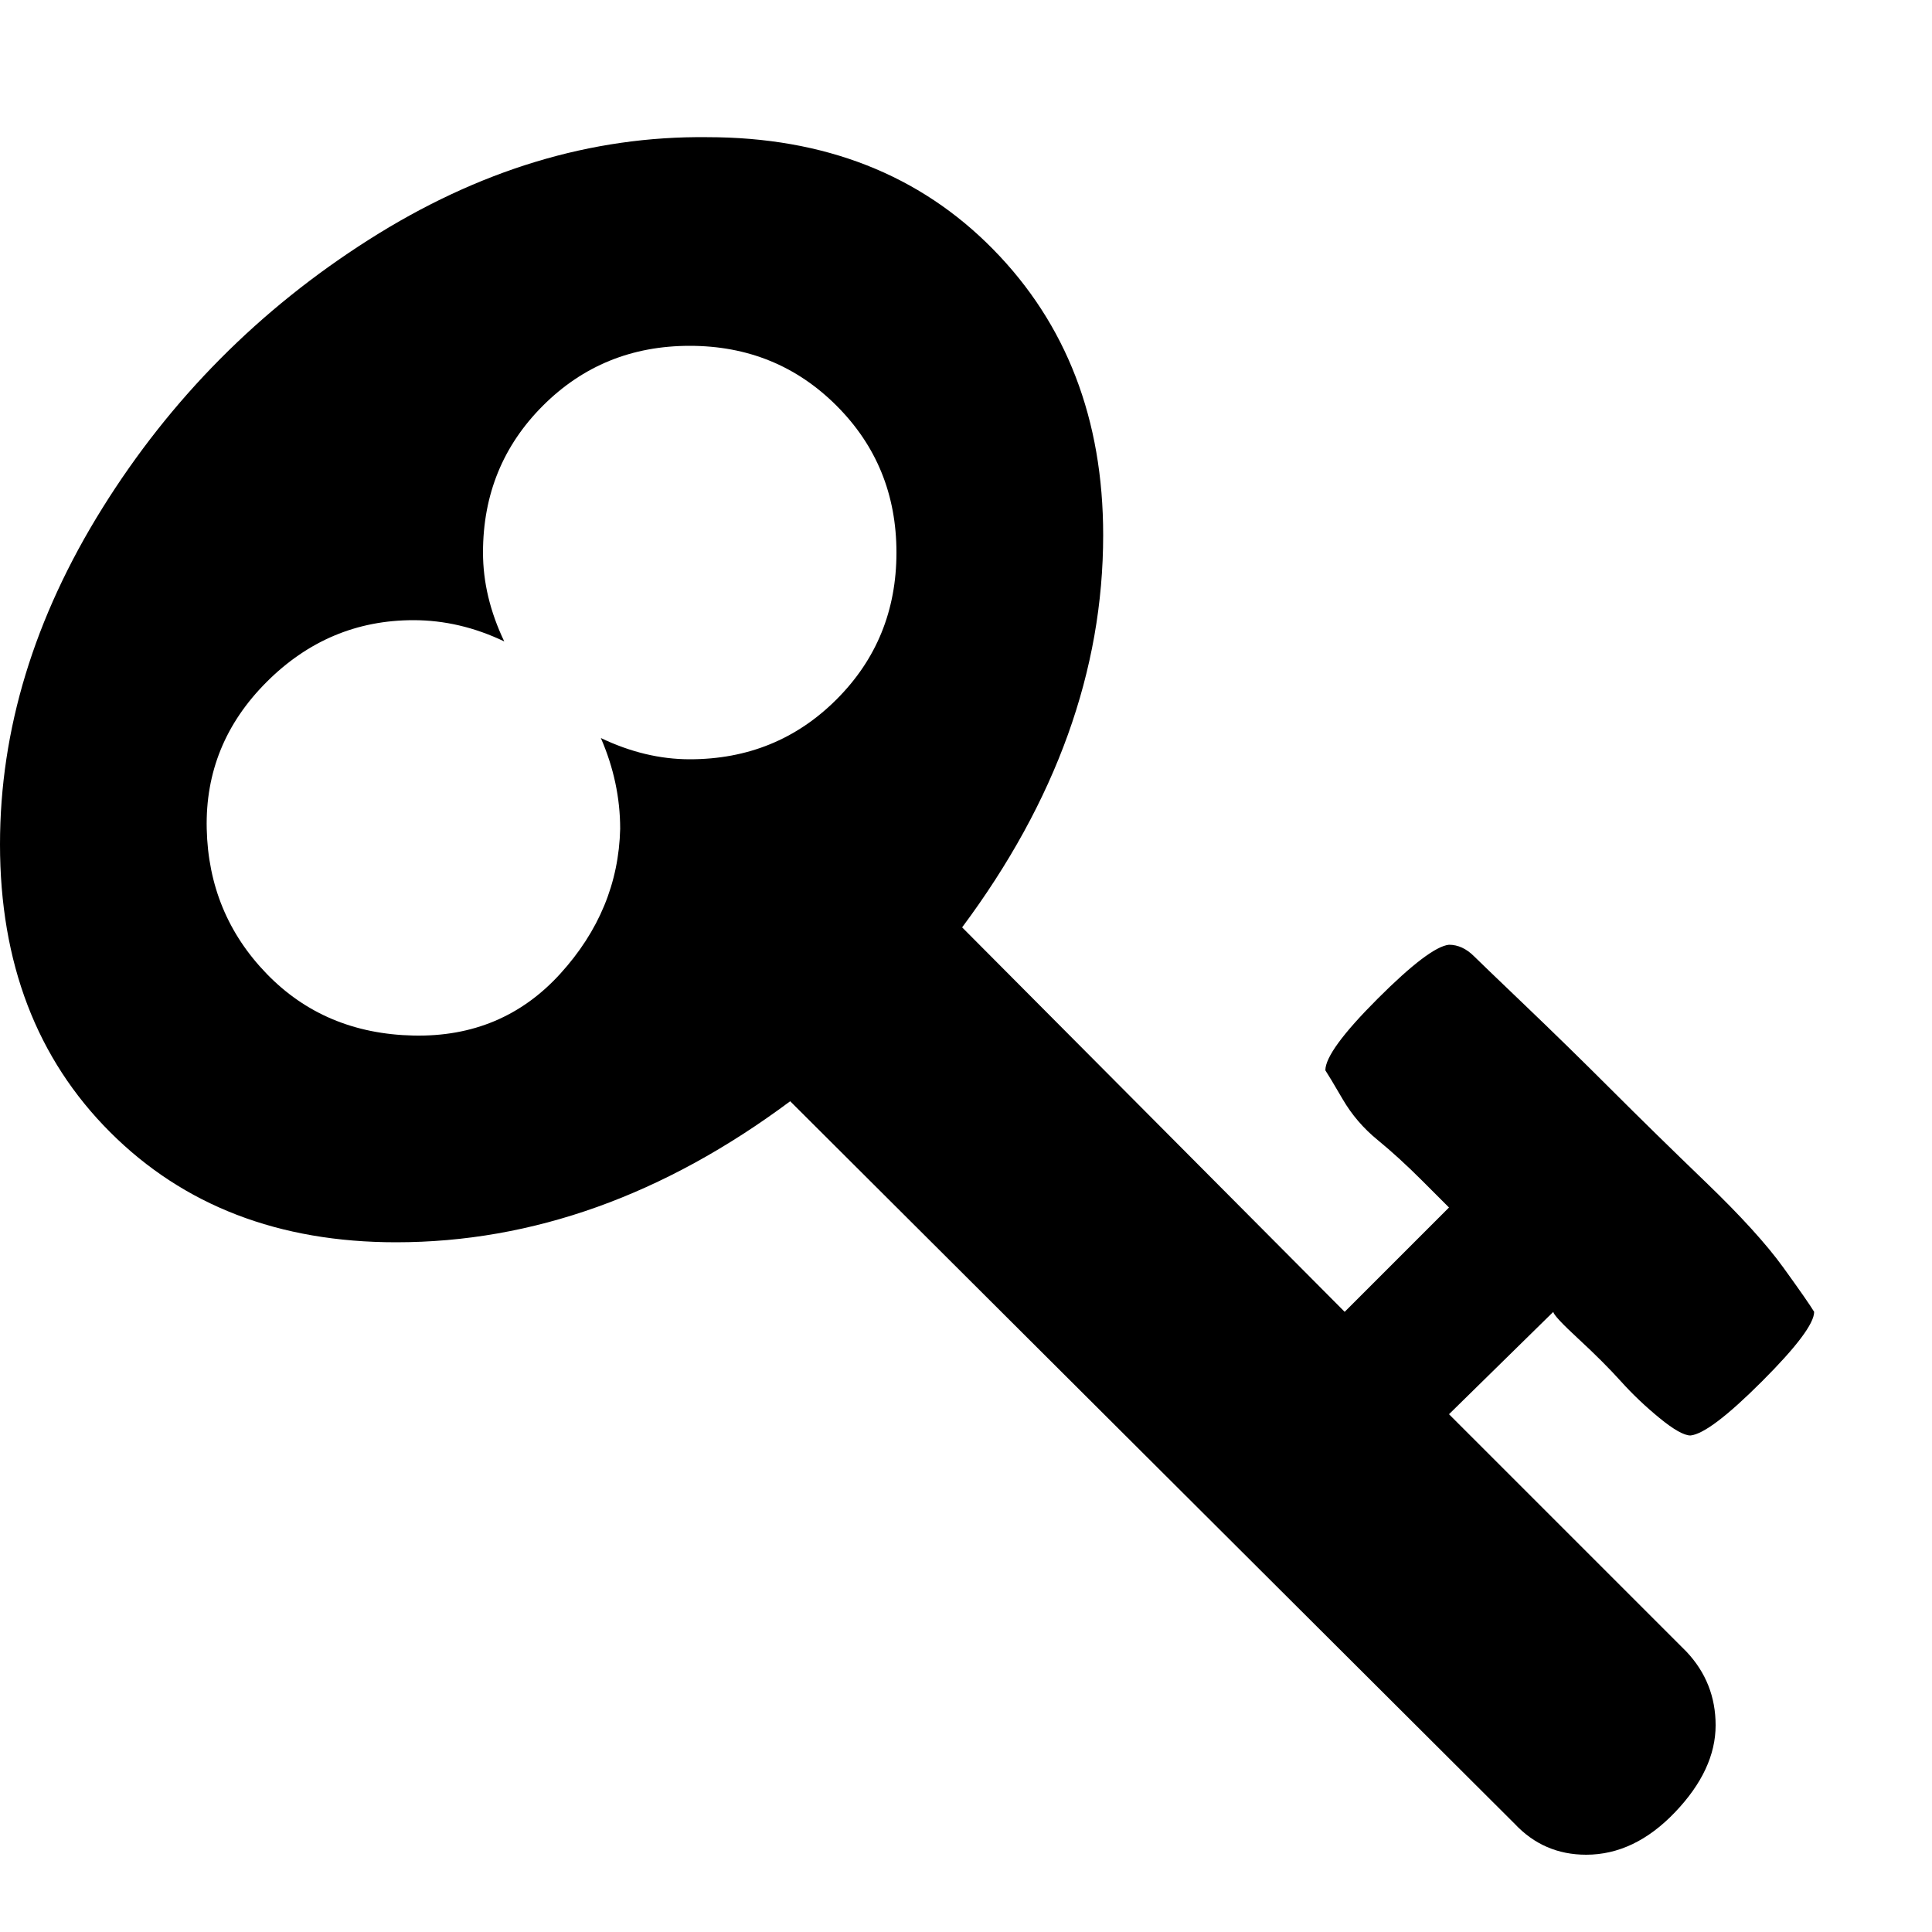
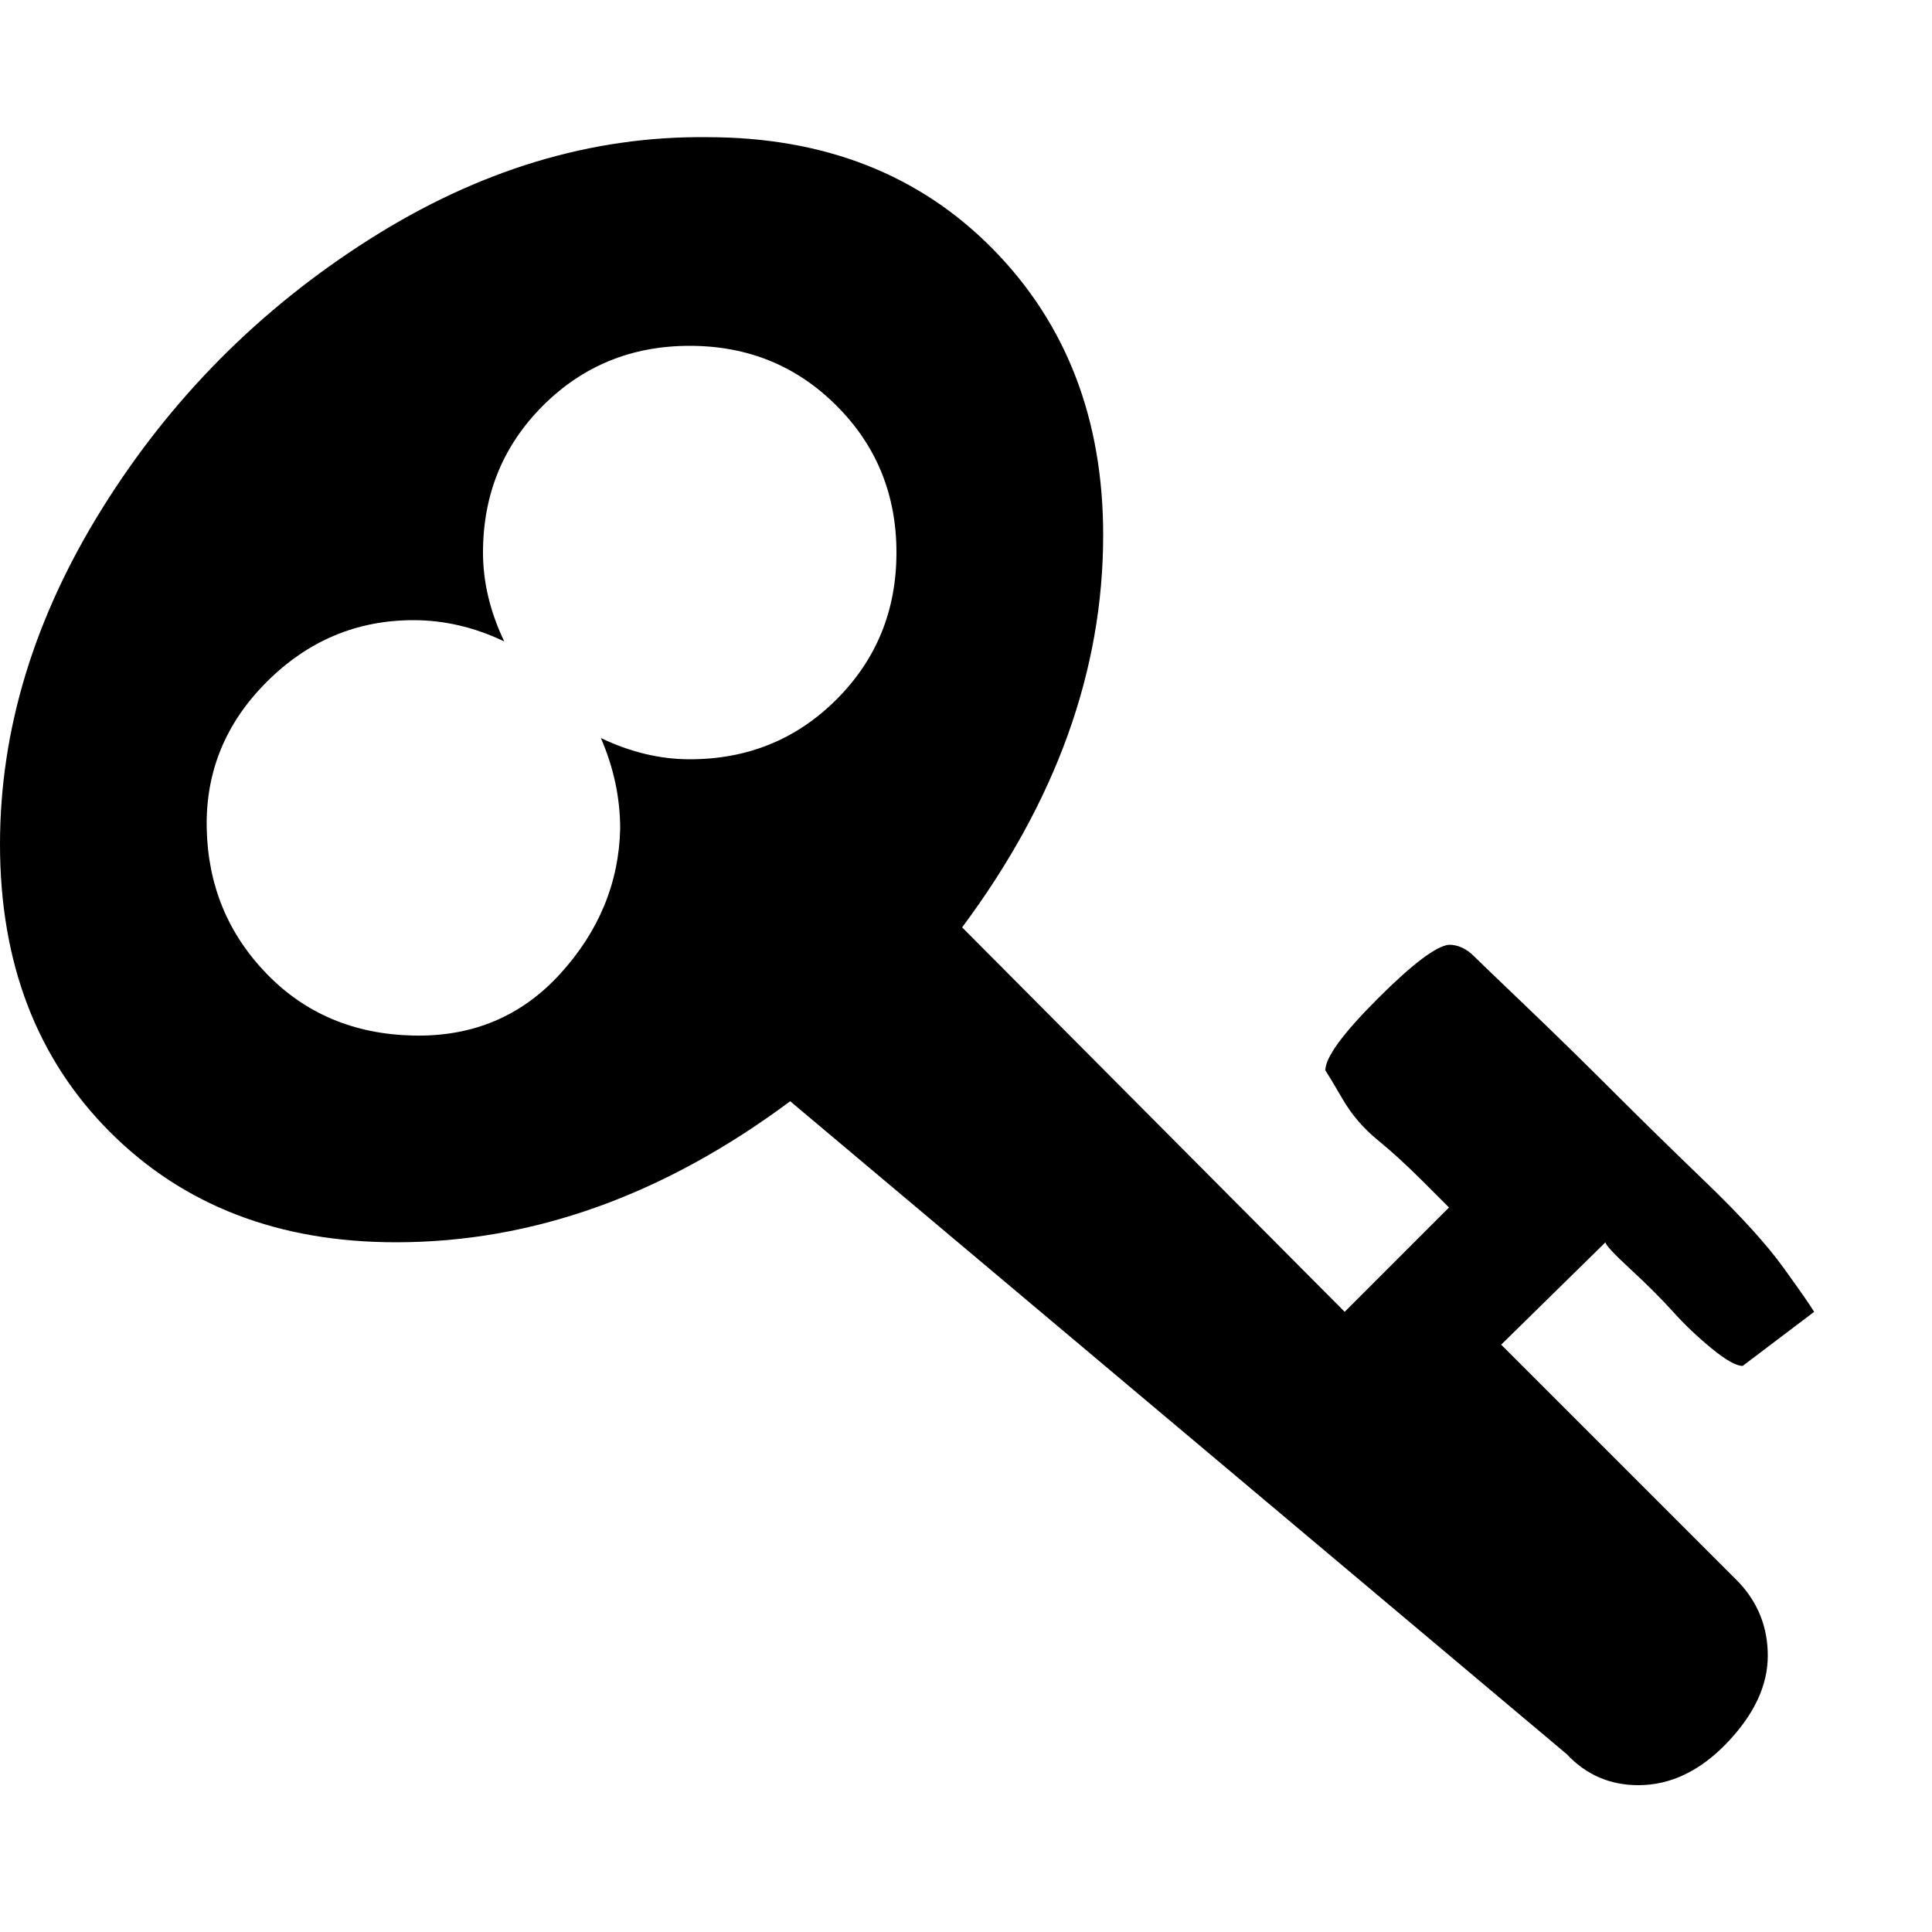
<svg xmlns="http://www.w3.org/2000/svg" viewBox="0 0 1000 1000">
-   <path d="M464 286q0-45-31-76t-76-31-76 31-31 76q0 23 11 46-23-11-47-11-44 0-76 32t-31 76 31 75 76 32 76-32 31-75q0-24-10-47 23 11 46 11 45 0 76-31t31-76zm475 393q0 9-27 36t-37 28q-5 0-16-9t-20-19-22-22-13-14l-54 53 123 123q15 16 15 38 0 23-21 45t-46 22q-22 0-37-16L409 570q-98 73-204 73-91 0-148-57T0 437q0-89 53-174t138-139 175-53q91 0 148 58t57 148q0 105-73 203l198 199 54-54-14-14q-12-12-23-21t-18-21-9-15q0-10 27-37t37-28q7 0 13 6 3 3 26 25t45 44 49 48 40 44 16 23z" />
+   <path d="M464 286q0-45-31-76t-76-31-76 31-31 76q0 23 11 46-23-11-47-11-44 0-76 32t-31 76 31 75 76 32 76-32 31-75q0-24-10-47 23 11 46 11 45 0 76-31t31-76zm475 393t-37 28q-5 0-16-9t-20-19-22-22-13-14l-54 53 123 123q15 16 15 38 0 23-21 45t-46 22q-22 0-37-16L409 570q-98 73-204 73-91 0-148-57T0 437q0-89 53-174t138-139 175-53q91 0 148 58t57 148q0 105-73 203l198 199 54-54-14-14q-12-12-23-21t-18-21-9-15q0-10 27-37t37-28q7 0 13 6 3 3 26 25t45 44 49 48 40 44 16 23z" />
</svg>